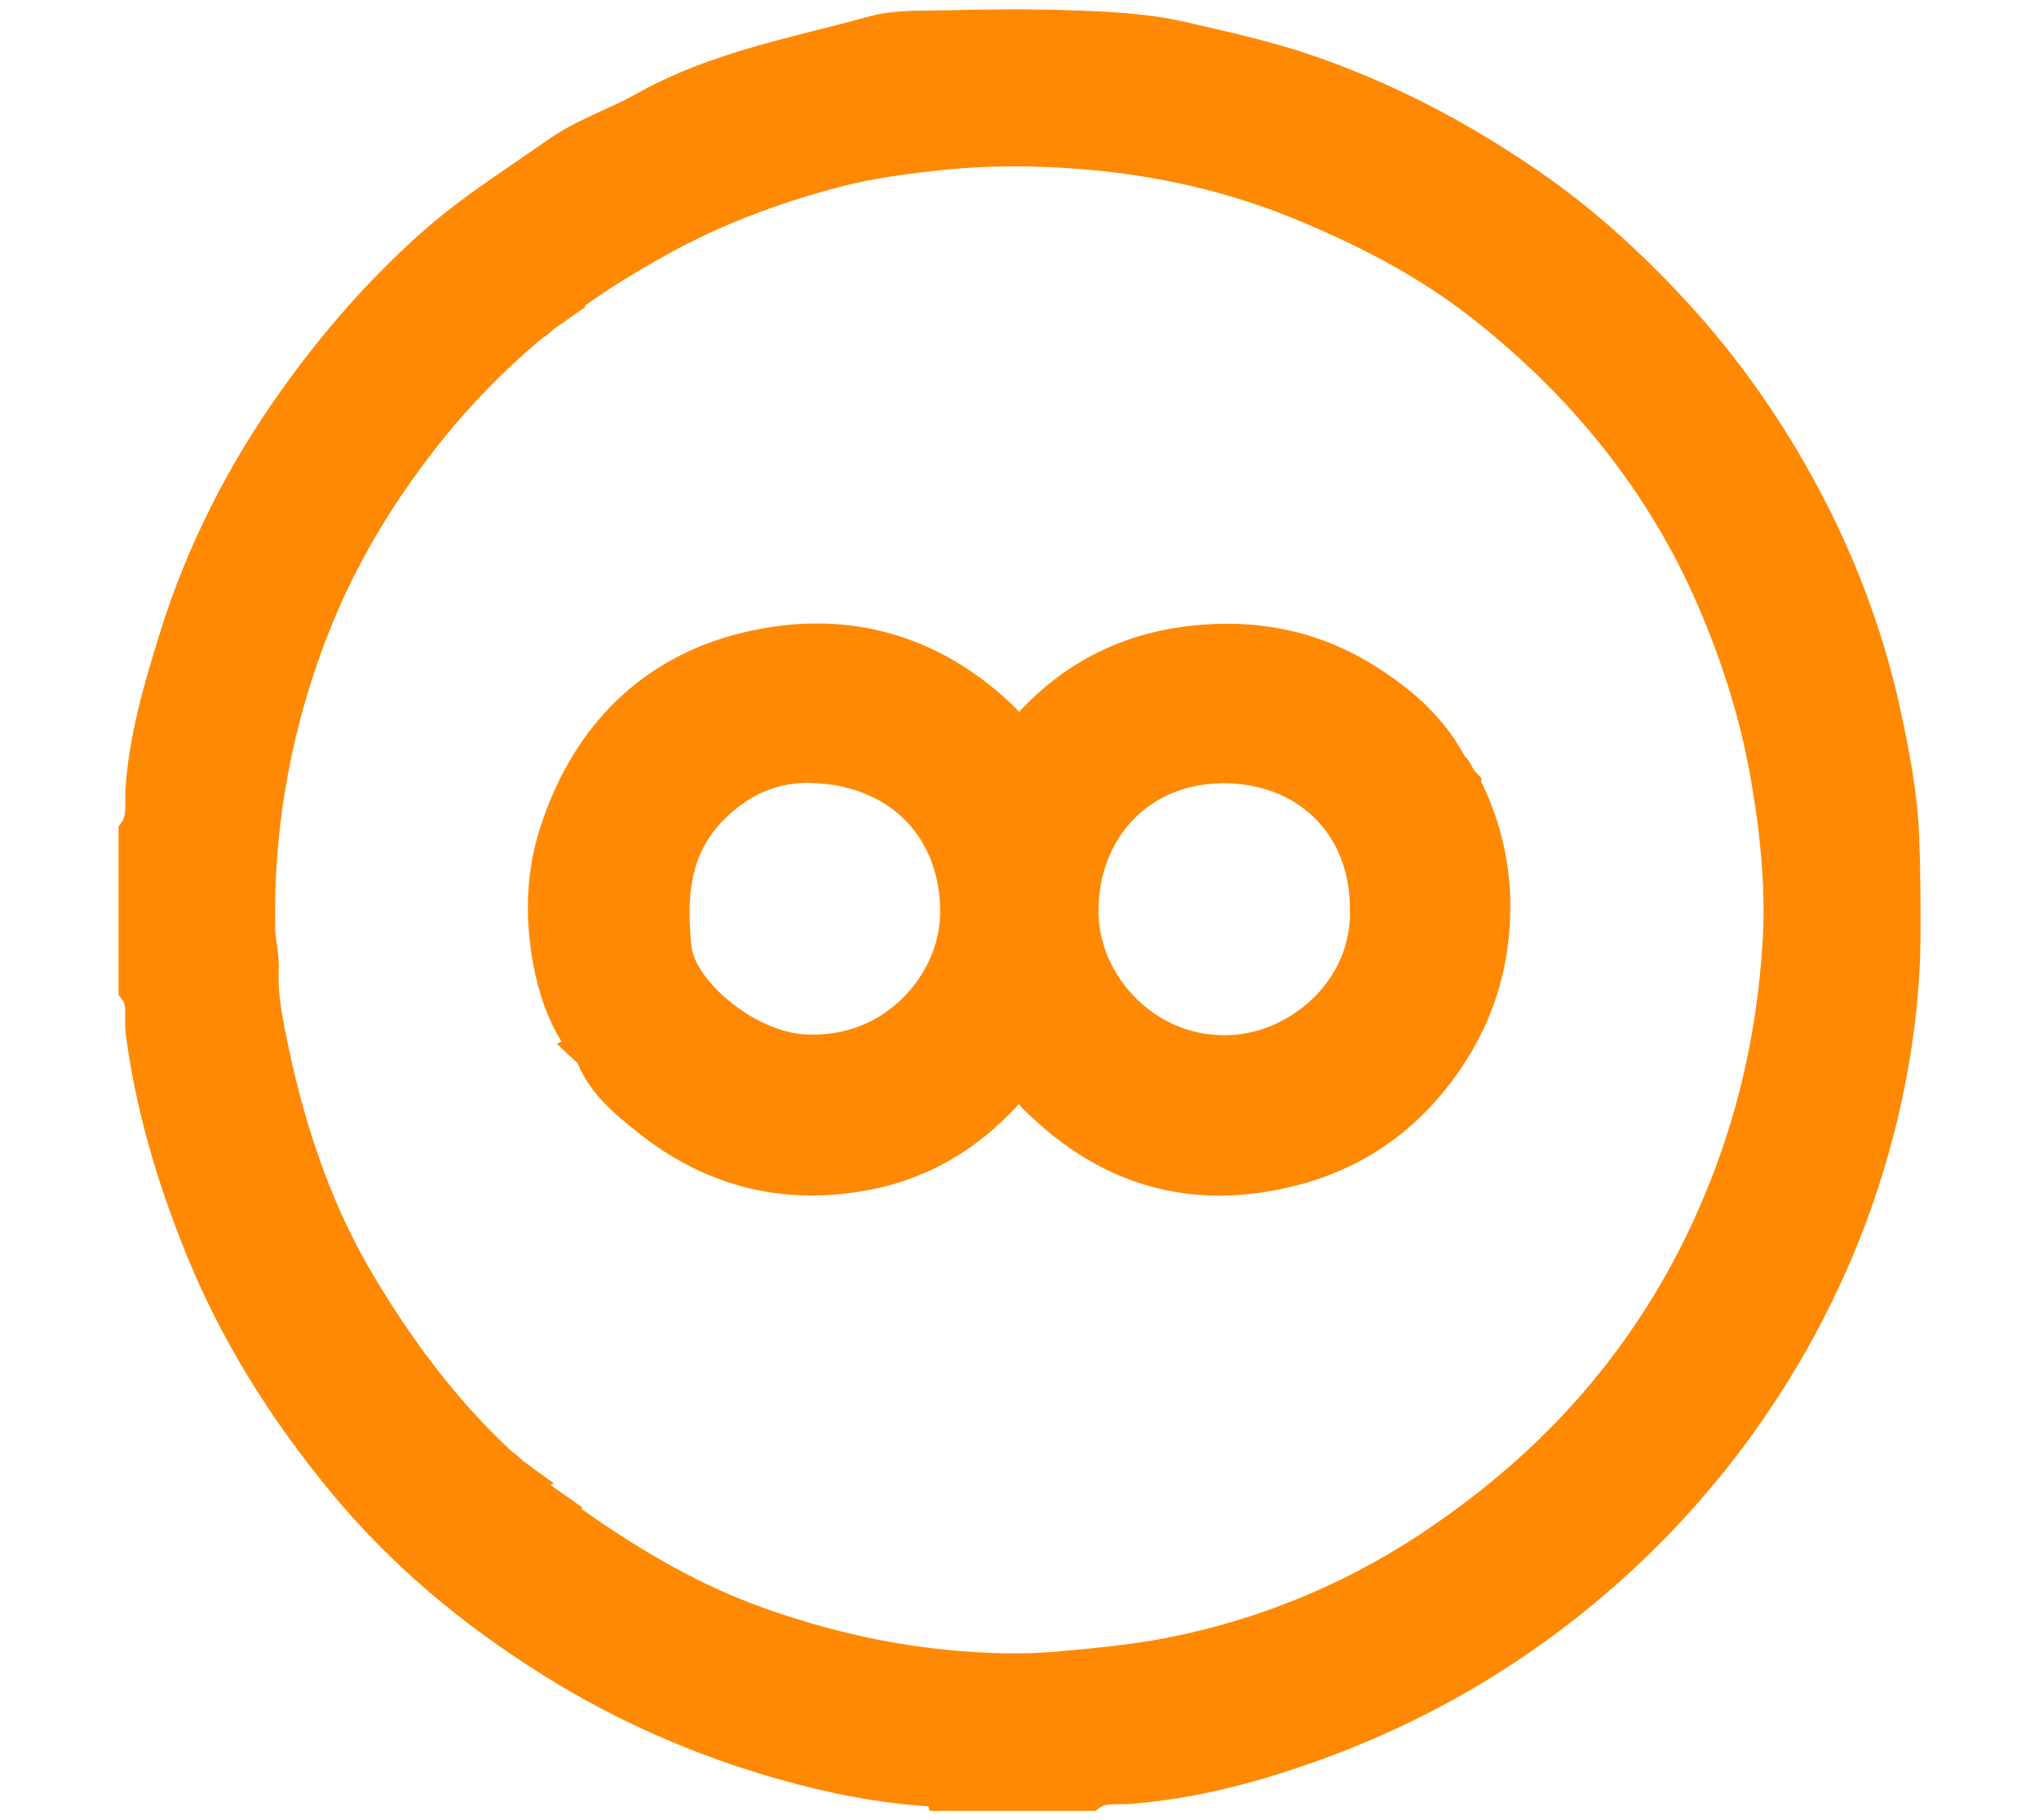
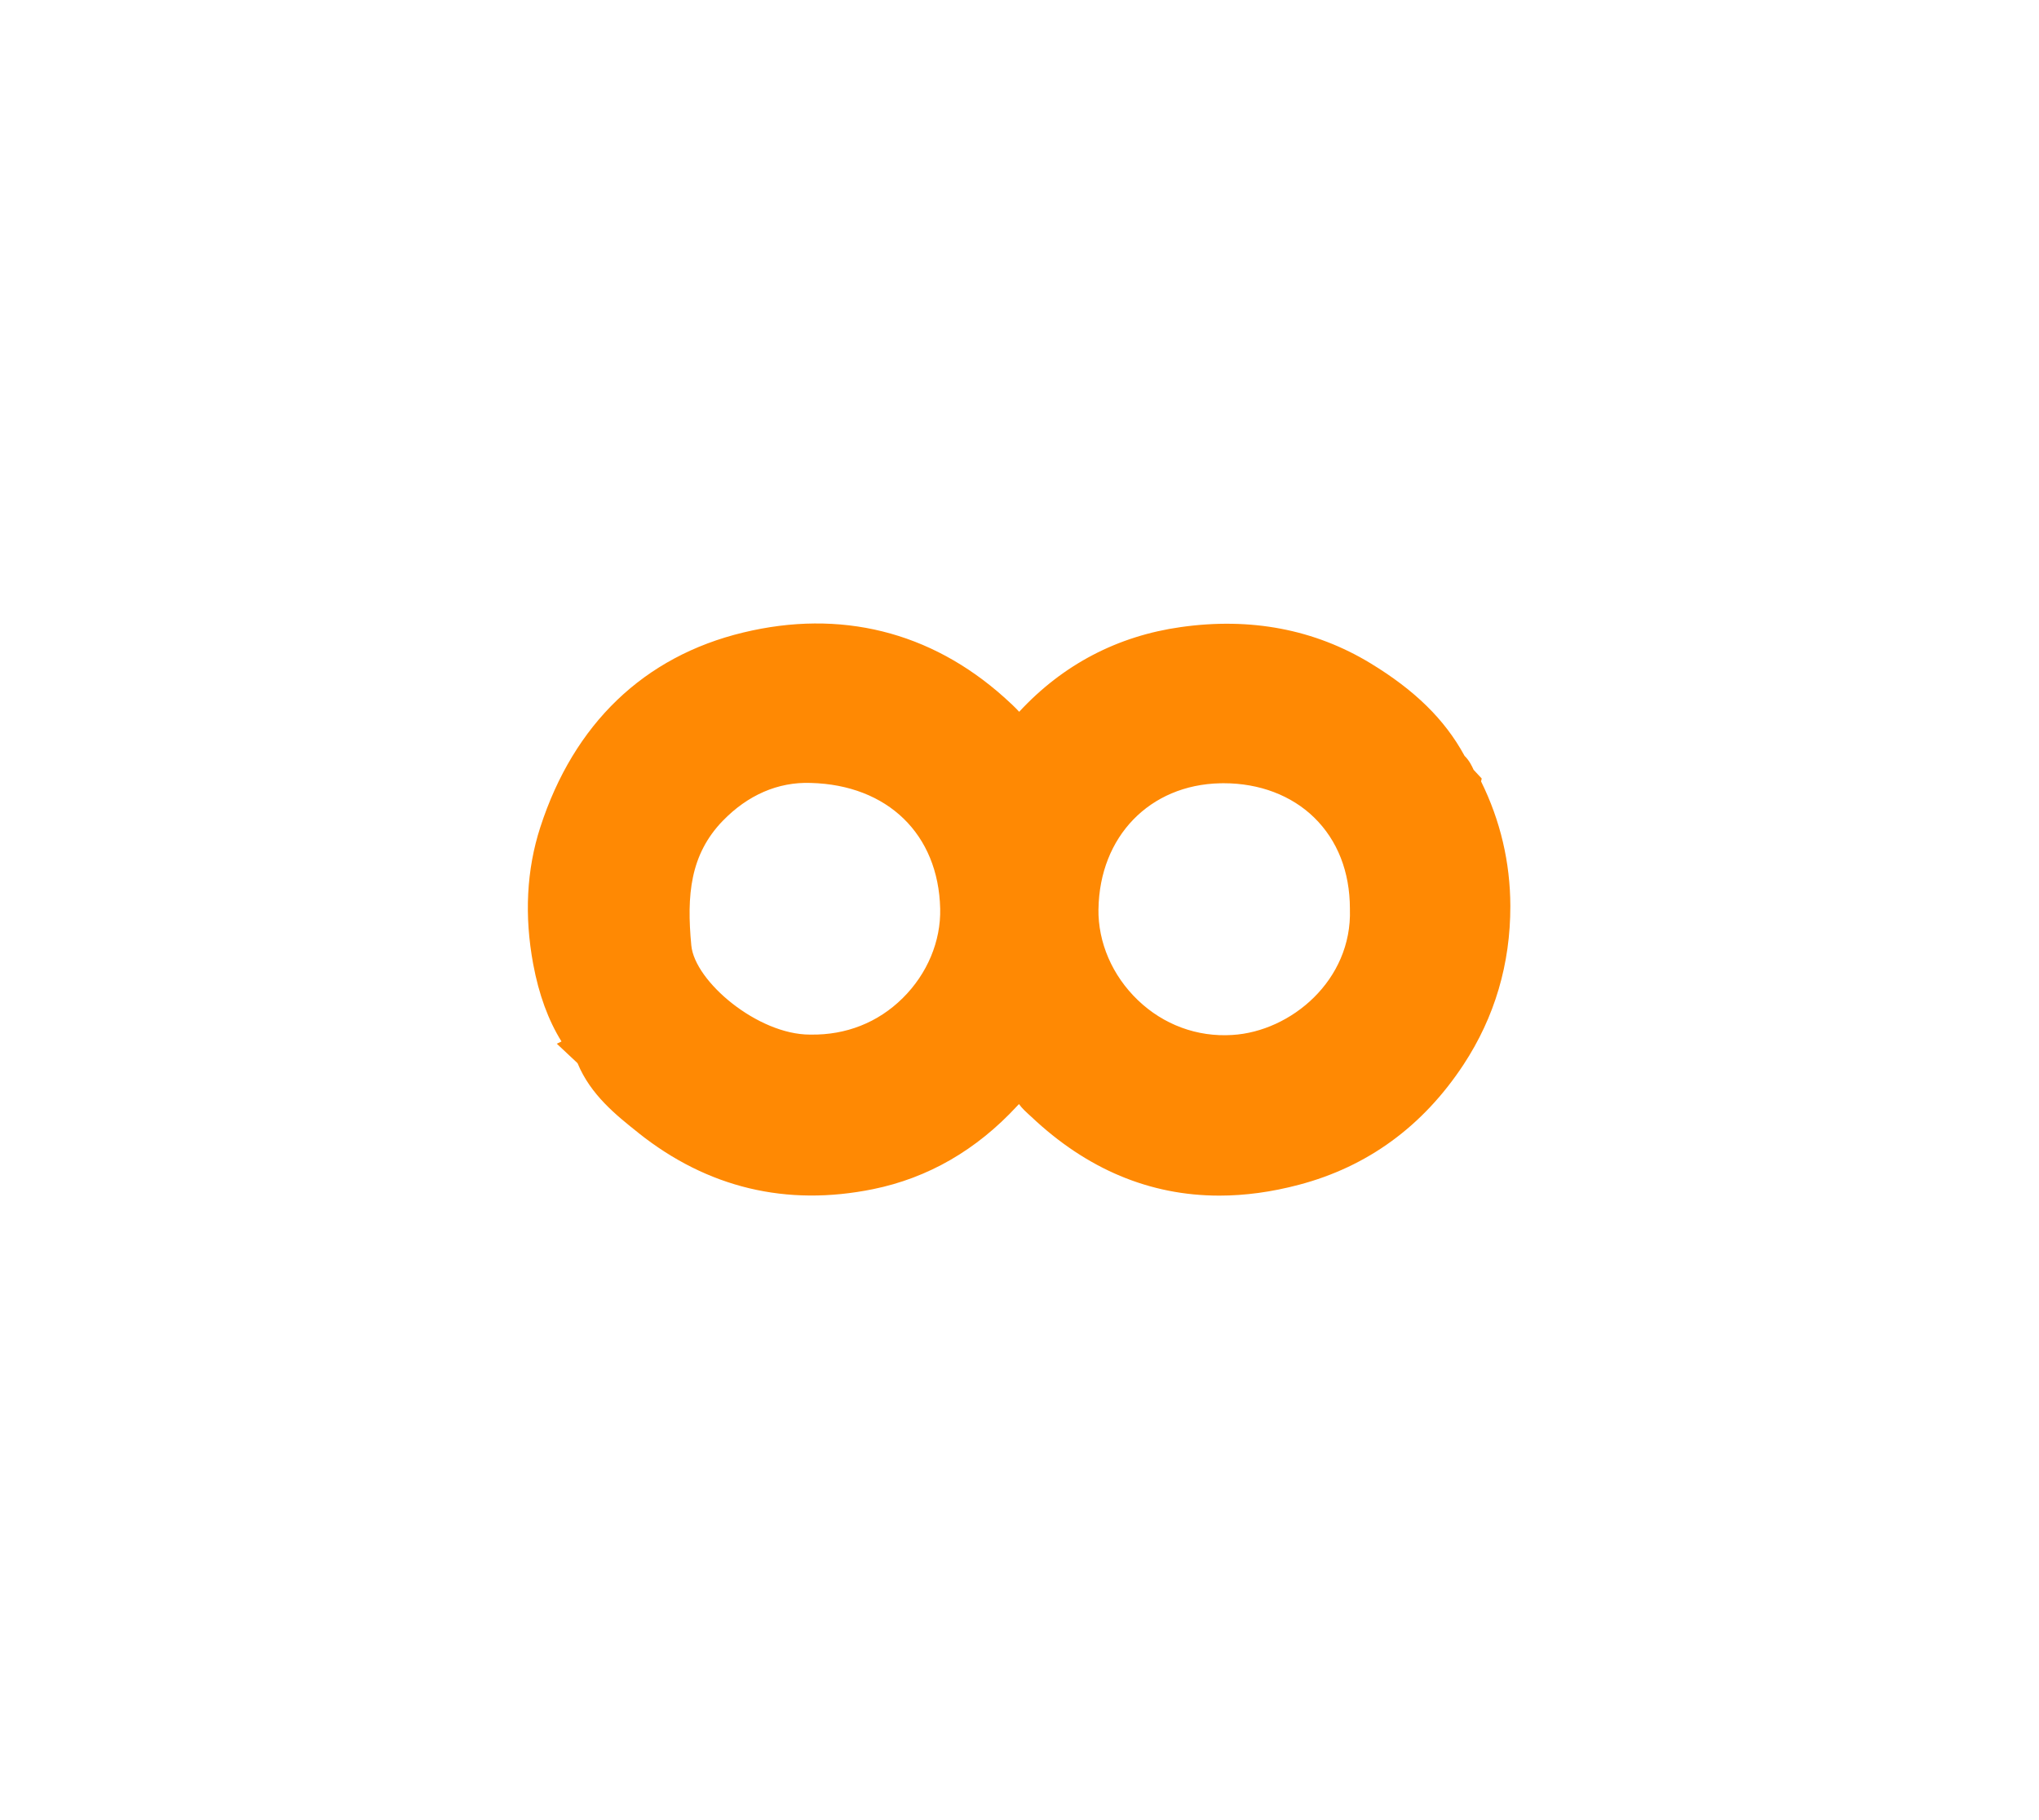
<svg xmlns="http://www.w3.org/2000/svg" id="Self-service" viewBox="0 0 48.879 43.642">
  <defs>
    <style>
      .cls-1 {
        fill: #ff8903;
      }
    </style>
  </defs>
-   <path class="cls-1" d="m46.003,20.005c-.04-1.014-.24-2.021-.423-2.884-.44-2.07-1.217-4.086-2.306-5.99-.811-1.417-1.756-2.717-2.809-3.863-1.126-1.226-2.236-2.219-3.393-3.035-1.82-1.282-3.723-2.264-5.659-2.92-.887-.301-1.8-.51-2.683-.714l-.294-.068c-.965-.223-1.967-.257-2.772-.284-.887-.031-1.832-.03-2.886-.001l-.422.006c-.505.003-1.028.006-1.512.14-.402.112-.808.214-1.214.317-1.468.372-2.987.757-4.385,1.546-.258.144-.529.269-.801.393-.438.201-.892.408-1.311.704-.252.177-.507.351-.761.526-.779.532-1.585,1.083-2.32,1.744-1.205,1.084-2.284,2.302-3.299,3.724-1.3,1.822-2.279,3.773-2.909,5.797-.4,1.284-.739,2.45-.833,3.722-.008.103-.008.209-.007.319.001.212.003.396-.075.509l-.087.126v4.033l.098.132c.062.082.064.216.061.427-.001.139-.001.275.016.407.227,1.7.704,3.427,1.458,5.278.806,1.979,1.936,3.836,3.454,5.68,1.388,1.683,3.069,3.129,5.139,4.42,1.703,1.063,3.572,1.888,5.556,2.452,1.305.372,2.483.59,3.633.663l.028.109h3.97l.129-.091c.141-.1.456-.053.727-.077,1.303-.102,2.626-.395,4.163-.922,2.002-.686,3.869-1.634,5.55-2.818,2.307-1.624,4.253-3.639,5.783-5.991,1.279-1.966,2.219-4.098,2.795-6.338.417-1.623.631-3.231.637-4.778.003-.801-.003-1.603-.035-2.398Zm-32.748,15.645l-.057-.052.084-.025-.724-.528-.234-.209-.014.004c-1.213-1.113-2.306-2.497-3.34-4.226-.941-1.575-1.617-3.398-2.07-5.582-.12-.581-.245-1.182-.219-1.764.009-.208-.016-.419-.045-.629-.017-.126-.036-.253-.038-.38-.048-2.474.401-4.905,1.335-7.226.591-1.468,1.435-2.909,2.51-4.282.78-.997,1.655-1.898,2.603-2.68l.013.004.211-.175c.019-.016.041-.031.06-.047l.714-.501-.039-.013c.571-.409,1.222-.814,2.033-1.262,1.192-.656,2.504-1.171,4.012-1.575.892-.239,1.825-.353,2.62-.433.747-.075,1.51-.097,2.338-.067,2.227.08,4.219.497,6.09,1.273,1.708.708,3.031,1.45,4.165,2.336,2.454,1.918,4.28,4.234,5.429,6.885.639,1.474,1.067,2.897,1.308,4.35.241,1.455.321,2.651.252,3.763-.073,1.165-.244,2.303-.511,3.385-.351,1.425-.876,2.811-1.562,4.123-.593,1.133-1.316,2.203-2.149,3.182-1.025,1.203-2.214,2.267-3.635,3.252-1.943,1.349-4.096,2.261-6.397,2.715-.853.168-1.752.254-2.674.336-.804.069-1.651.054-2.672-.048-1.467-.147-2.963-.496-4.448-1.037-1.378-.502-2.752-1.264-4.279-2.347l.046-.019-.719-.503Z" />
  <path class="cls-1" d="m15.306,27.166c1.654,1.316,3.547,1.769,5.623,1.347,1.317-.268,2.478-.937,3.452-1.992.017-.018.032-.034.046-.048.077.107.168.188.29.299,1.335,1.263,2.847,1.896,4.513,1.896.615,0,1.252-.086,1.908-.26,1.646-.434,2.974-1.404,3.947-2.883.746-1.136,1.123-2.414,1.121-3.799-.002-1.046-.239-2.053-.702-2.99l.016-.069-.195-.21c-.036-.08-.097-.216-.218-.335l-.004-.008c-.469-.861-1.185-1.564-2.252-2.212-1.338-.812-2.869-1.104-4.546-.866-1.506.212-2.822.894-3.873,2.031-.105-.115-.226-.227-.366-.352-1.761-1.574-3.923-2.111-6.249-1.549-2.379.573-4.061,2.188-4.865,4.669-.329,1.016-.386,2.12-.17,3.283.136.729.36,1.341.678,1.854l-.112.054.486.456.013.015c.313.755.918,1.237,1.46,1.669Zm2.022-7.486c.593-.613,1.321-.935,2.106-.907,1.843.047,3.062,1.23,3.104,3.012.019.781-.308,1.563-.897,2.146-.598.593-1.367.888-2.201.876h-.024c-1.251,0-2.762-1.273-2.844-2.139-.114-1.206-.029-2.175.755-2.988Zm9.005,2.114c.028-1.737,1.228-2.976,2.918-3.013.028-.001.056-.001.084-.001.856,0,1.624.291,2.169.823.559.547.855,1.301.856,2.184l0.0.016c.055,1.7-1.414,2.93-2.82,3.013-.843.054-1.651-.247-2.264-.836-.612-.587-.956-1.383-.944-2.186Z" />
</svg>